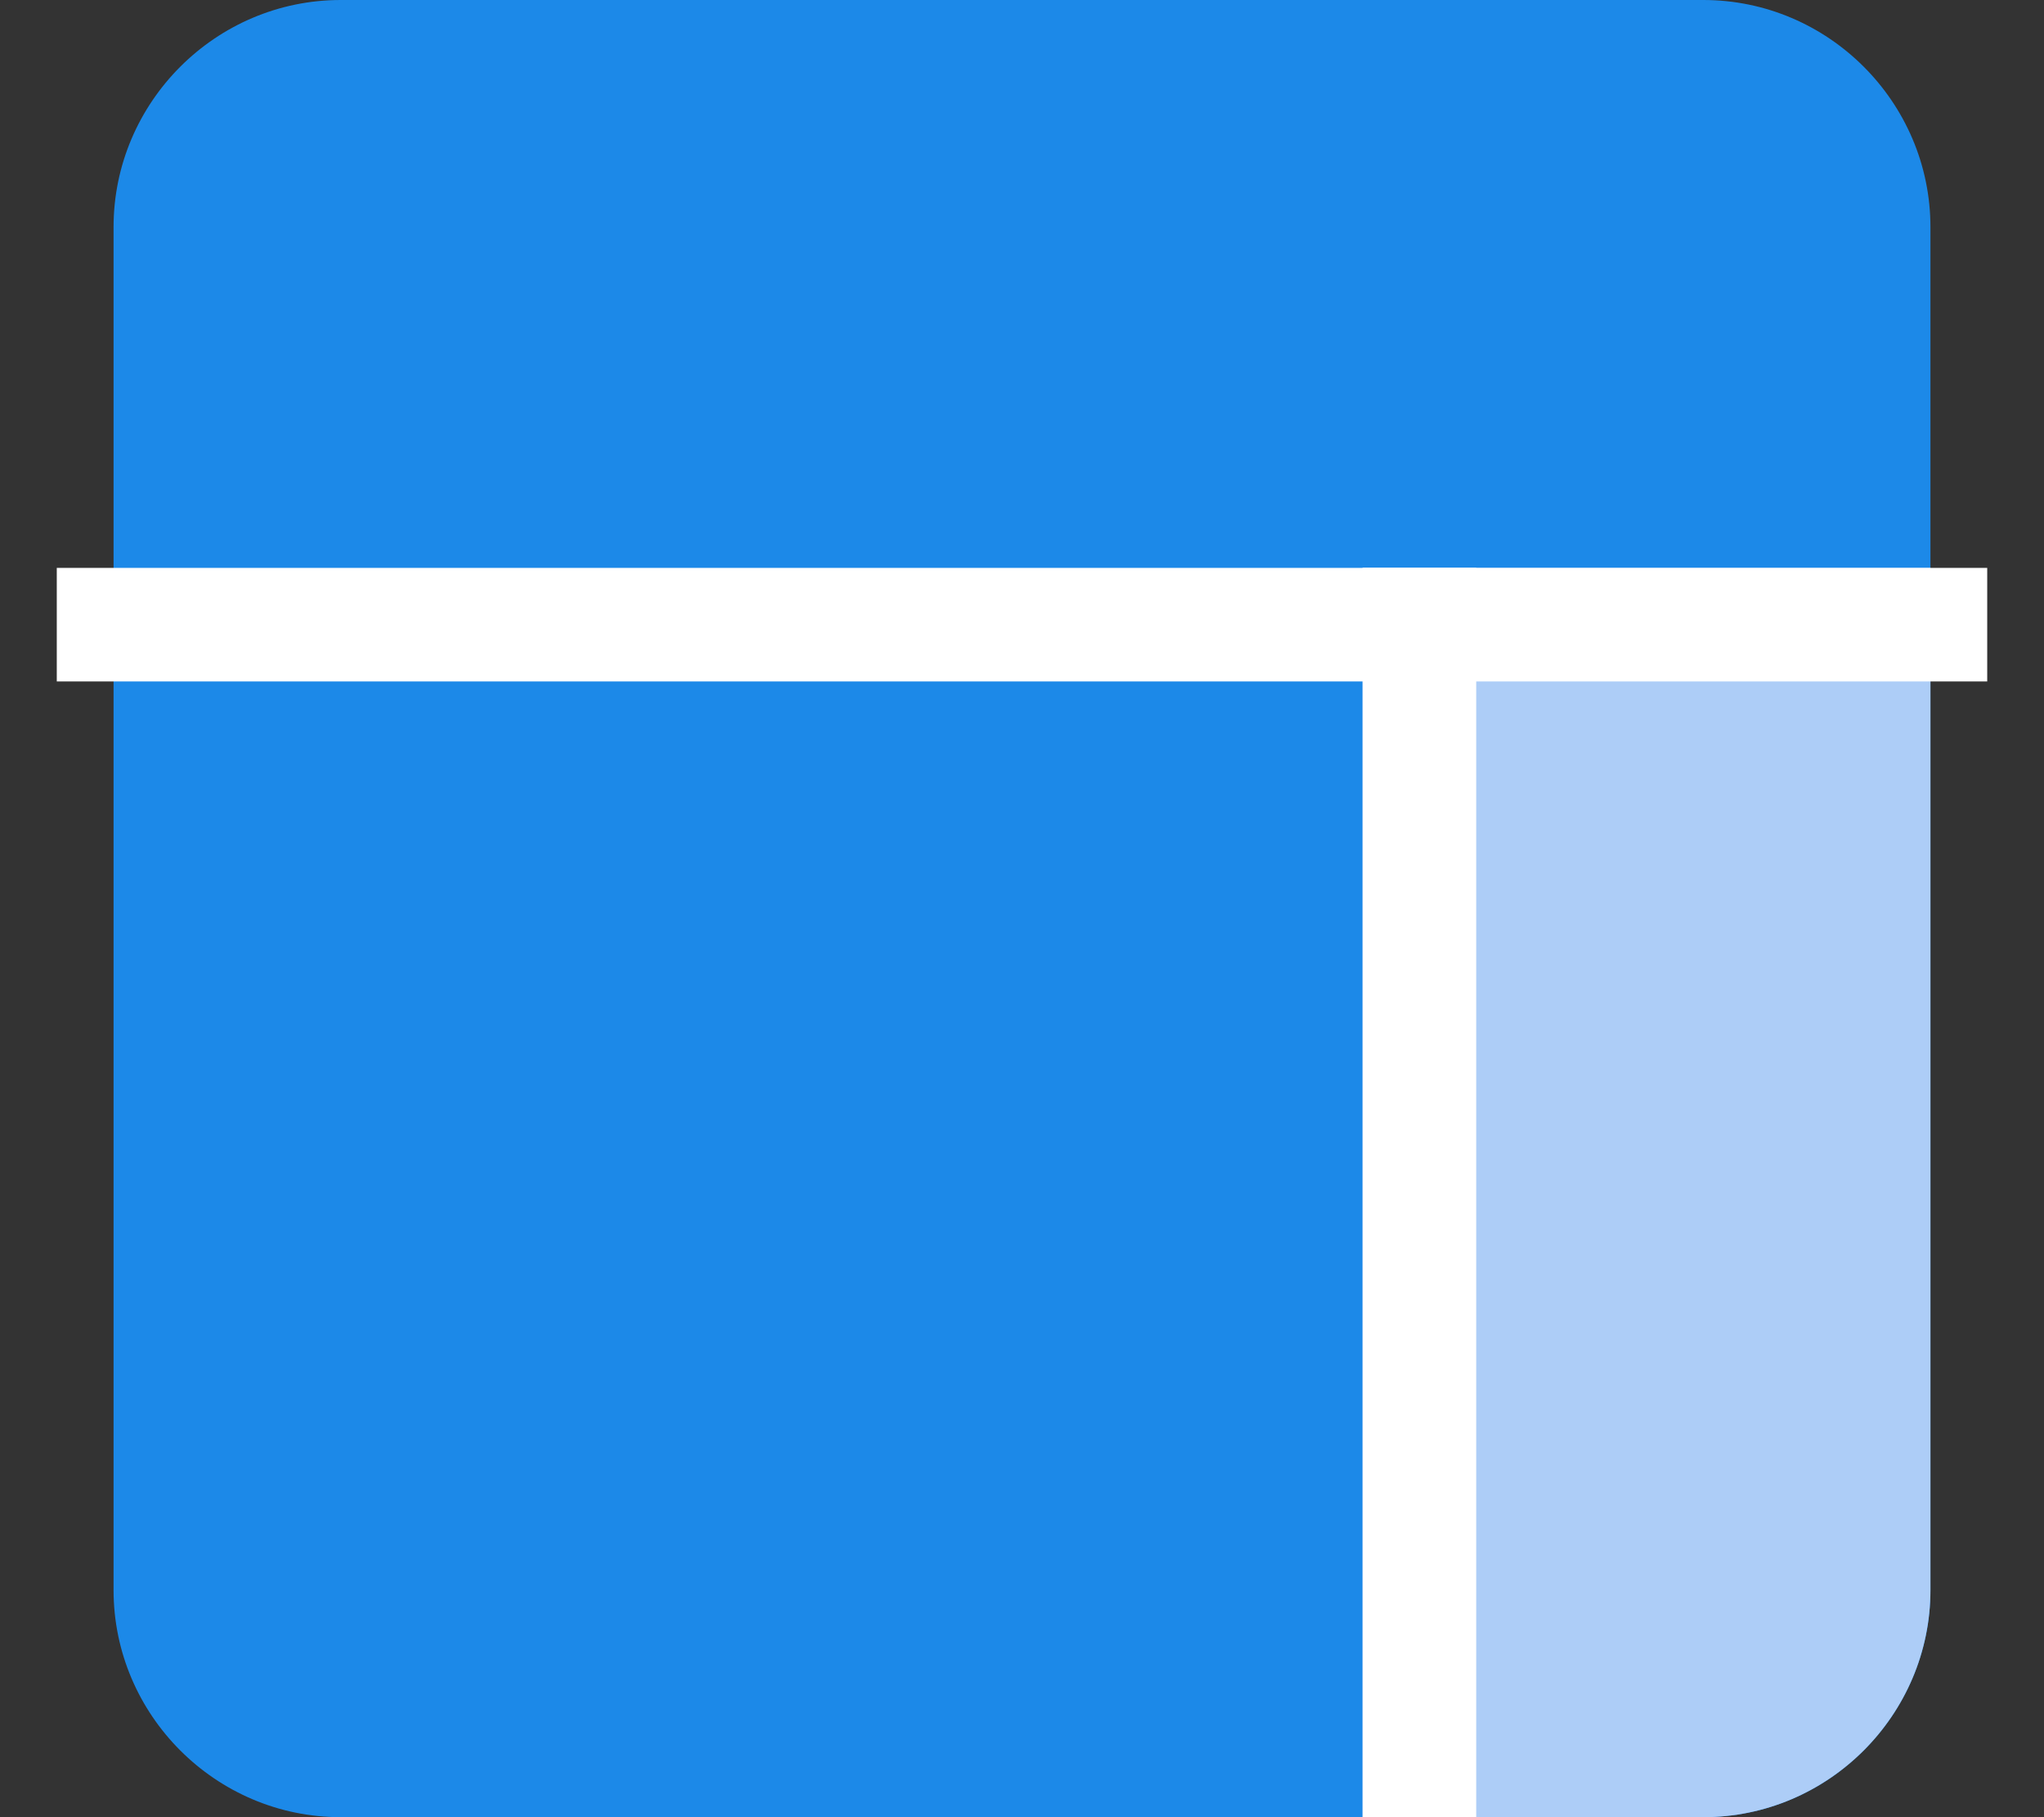
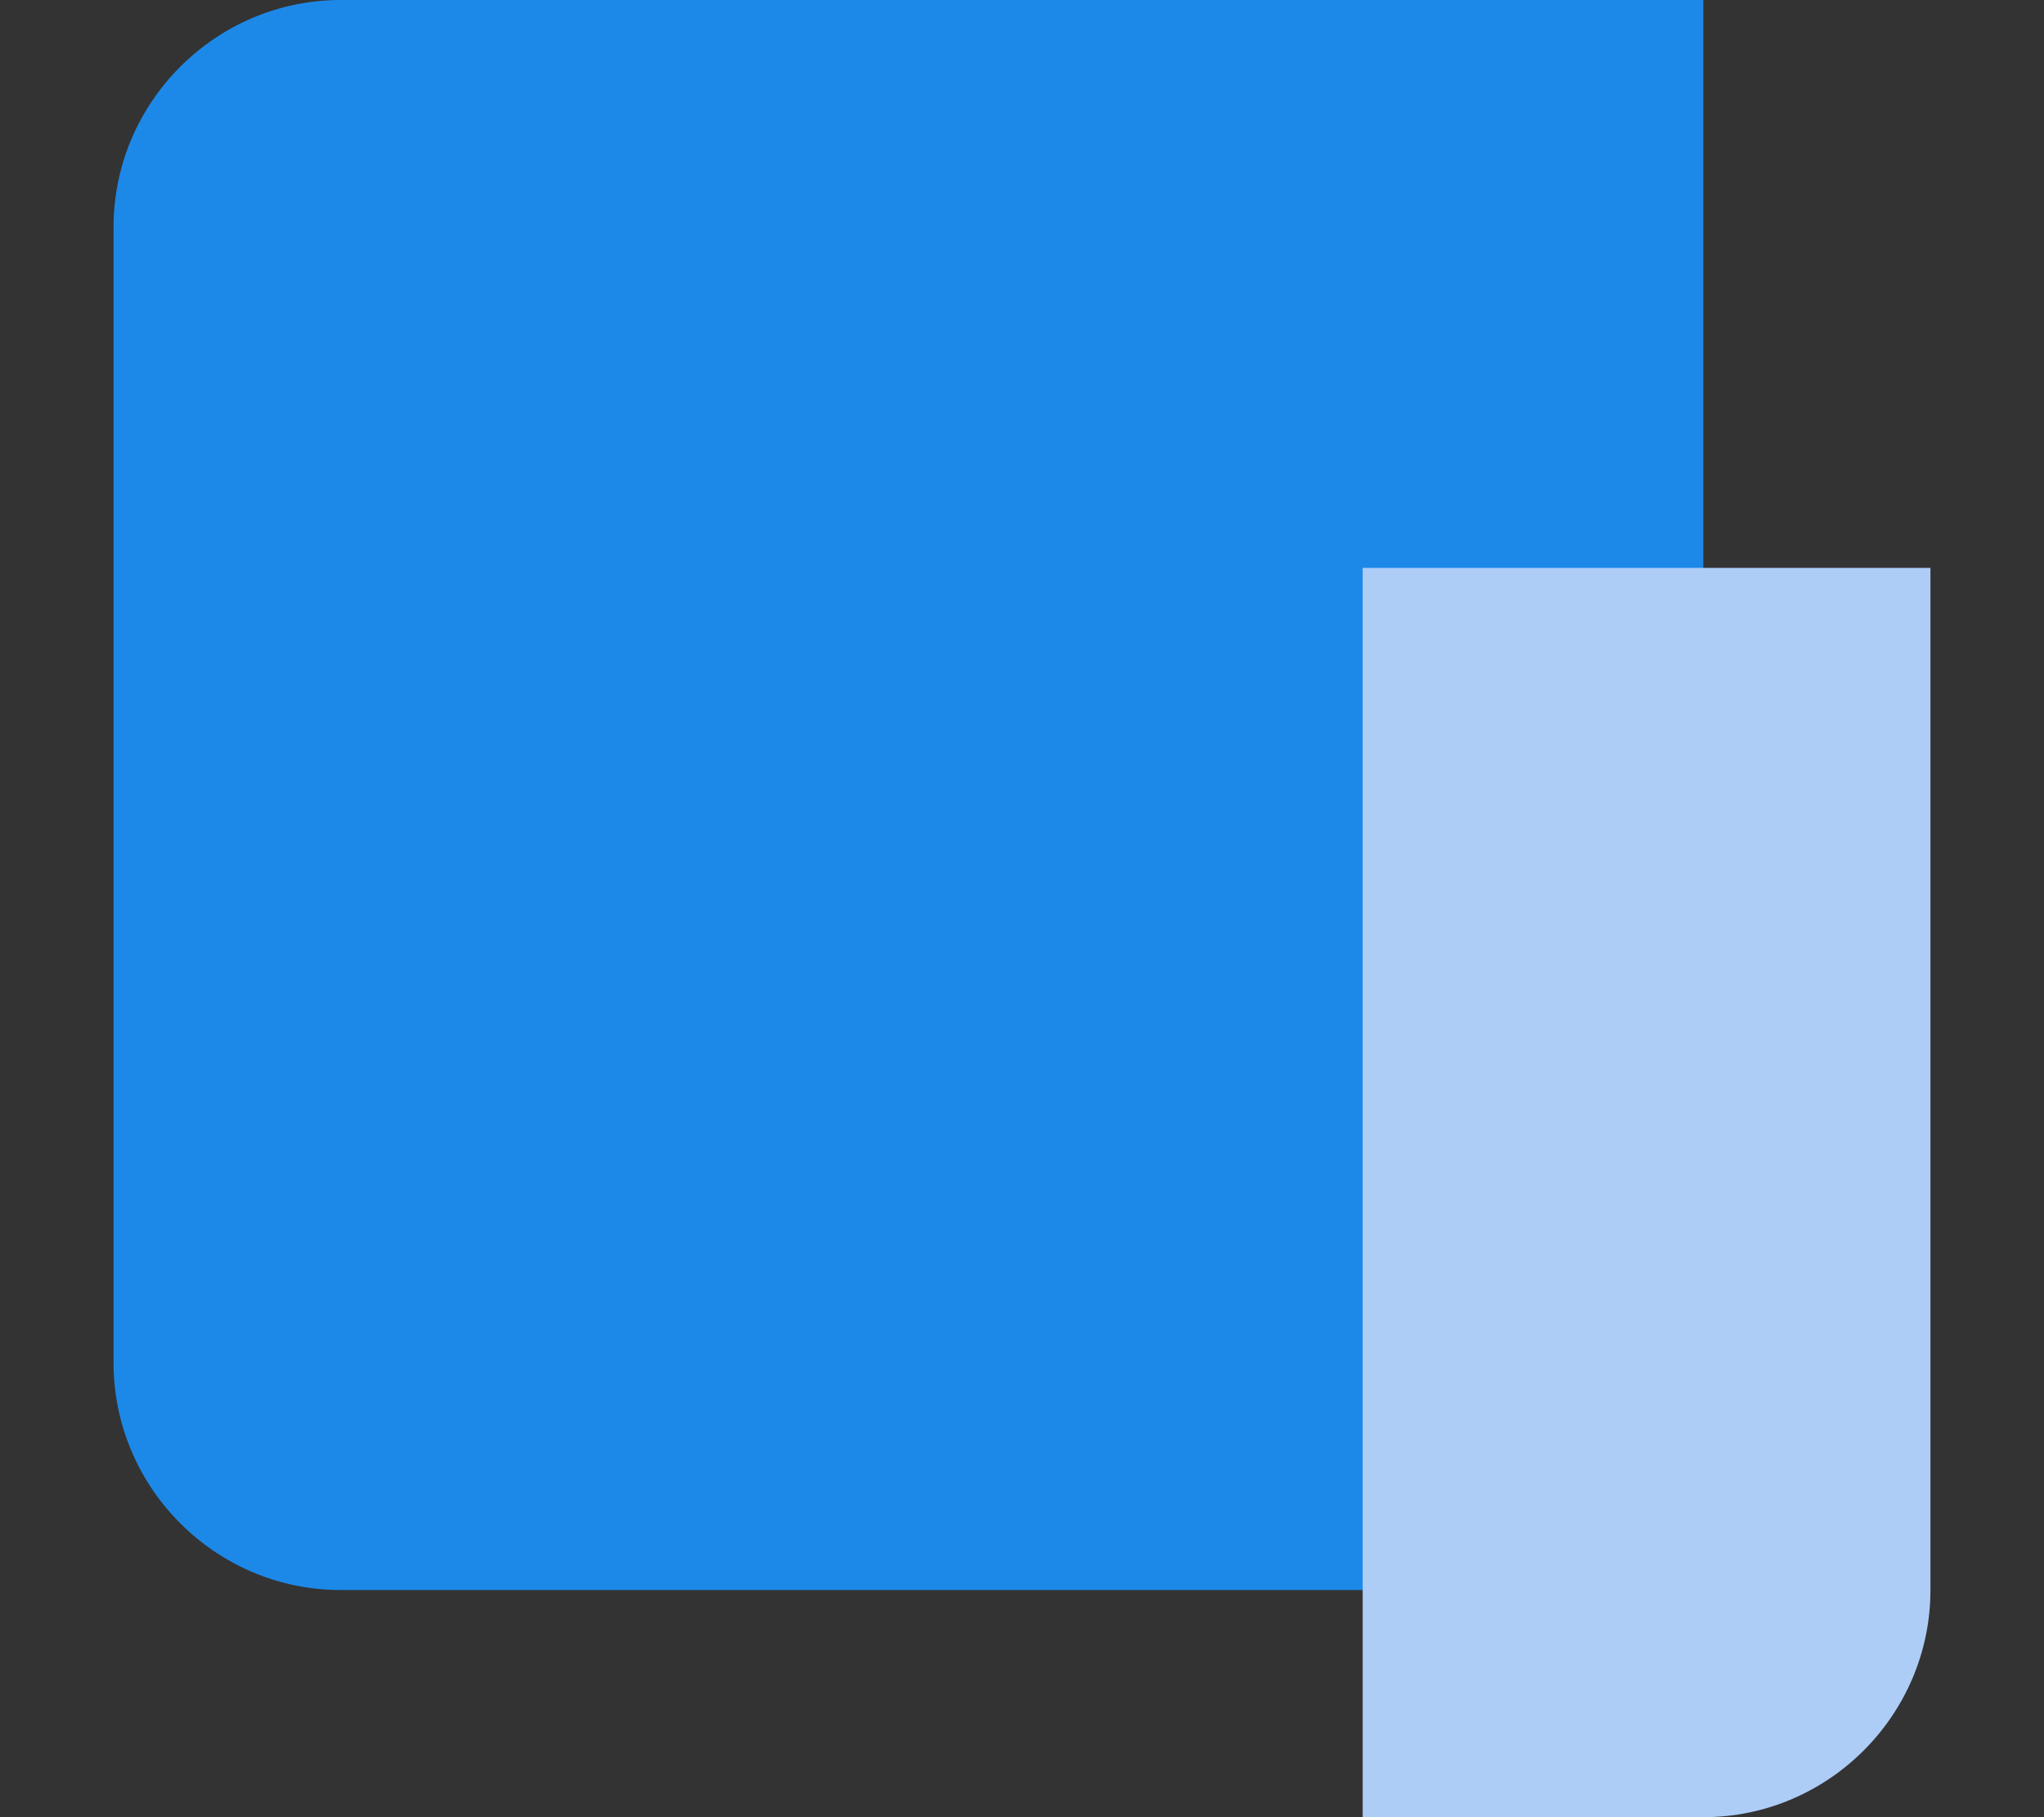
<svg xmlns="http://www.w3.org/2000/svg" t="1761324834542" class="icon" viewBox="0 0 1152 1024" version="1.1" p-id="5546" width="225" height="200">
  <rect x="0" y="0" width="1152" height="1024" fill="#333333" stroke="none" />
-   <path d="M192 0h768c70.4 0 128 57.6 128 128v768c0 70.4-57.6 128-128 128H192c-70.4 0-128-57.6-128-128V128c0-70.4 57.6-128 128-128z" fill="#1C89E8" p-id="5547" />
+   <path d="M192 0h768v768c0 70.4-57.6 128-128 128H192c-70.4 0-128-57.6-128-128V128c0-70.4 57.6-128 128-128z" fill="#1C89E8" p-id="5547" />
  <path d="M768 320h320v576c0 70.4-57.6 128-128 128h-192V320z" fill="#ADCDF7" p-id="5548" />
-   <path d="M32 320h1088v64H32z" fill="#FFFFFF" p-id="5549" />
-   <path d="M768 320h64v704h-64z" fill="#FFFFFF" p-id="5550" />
</svg>